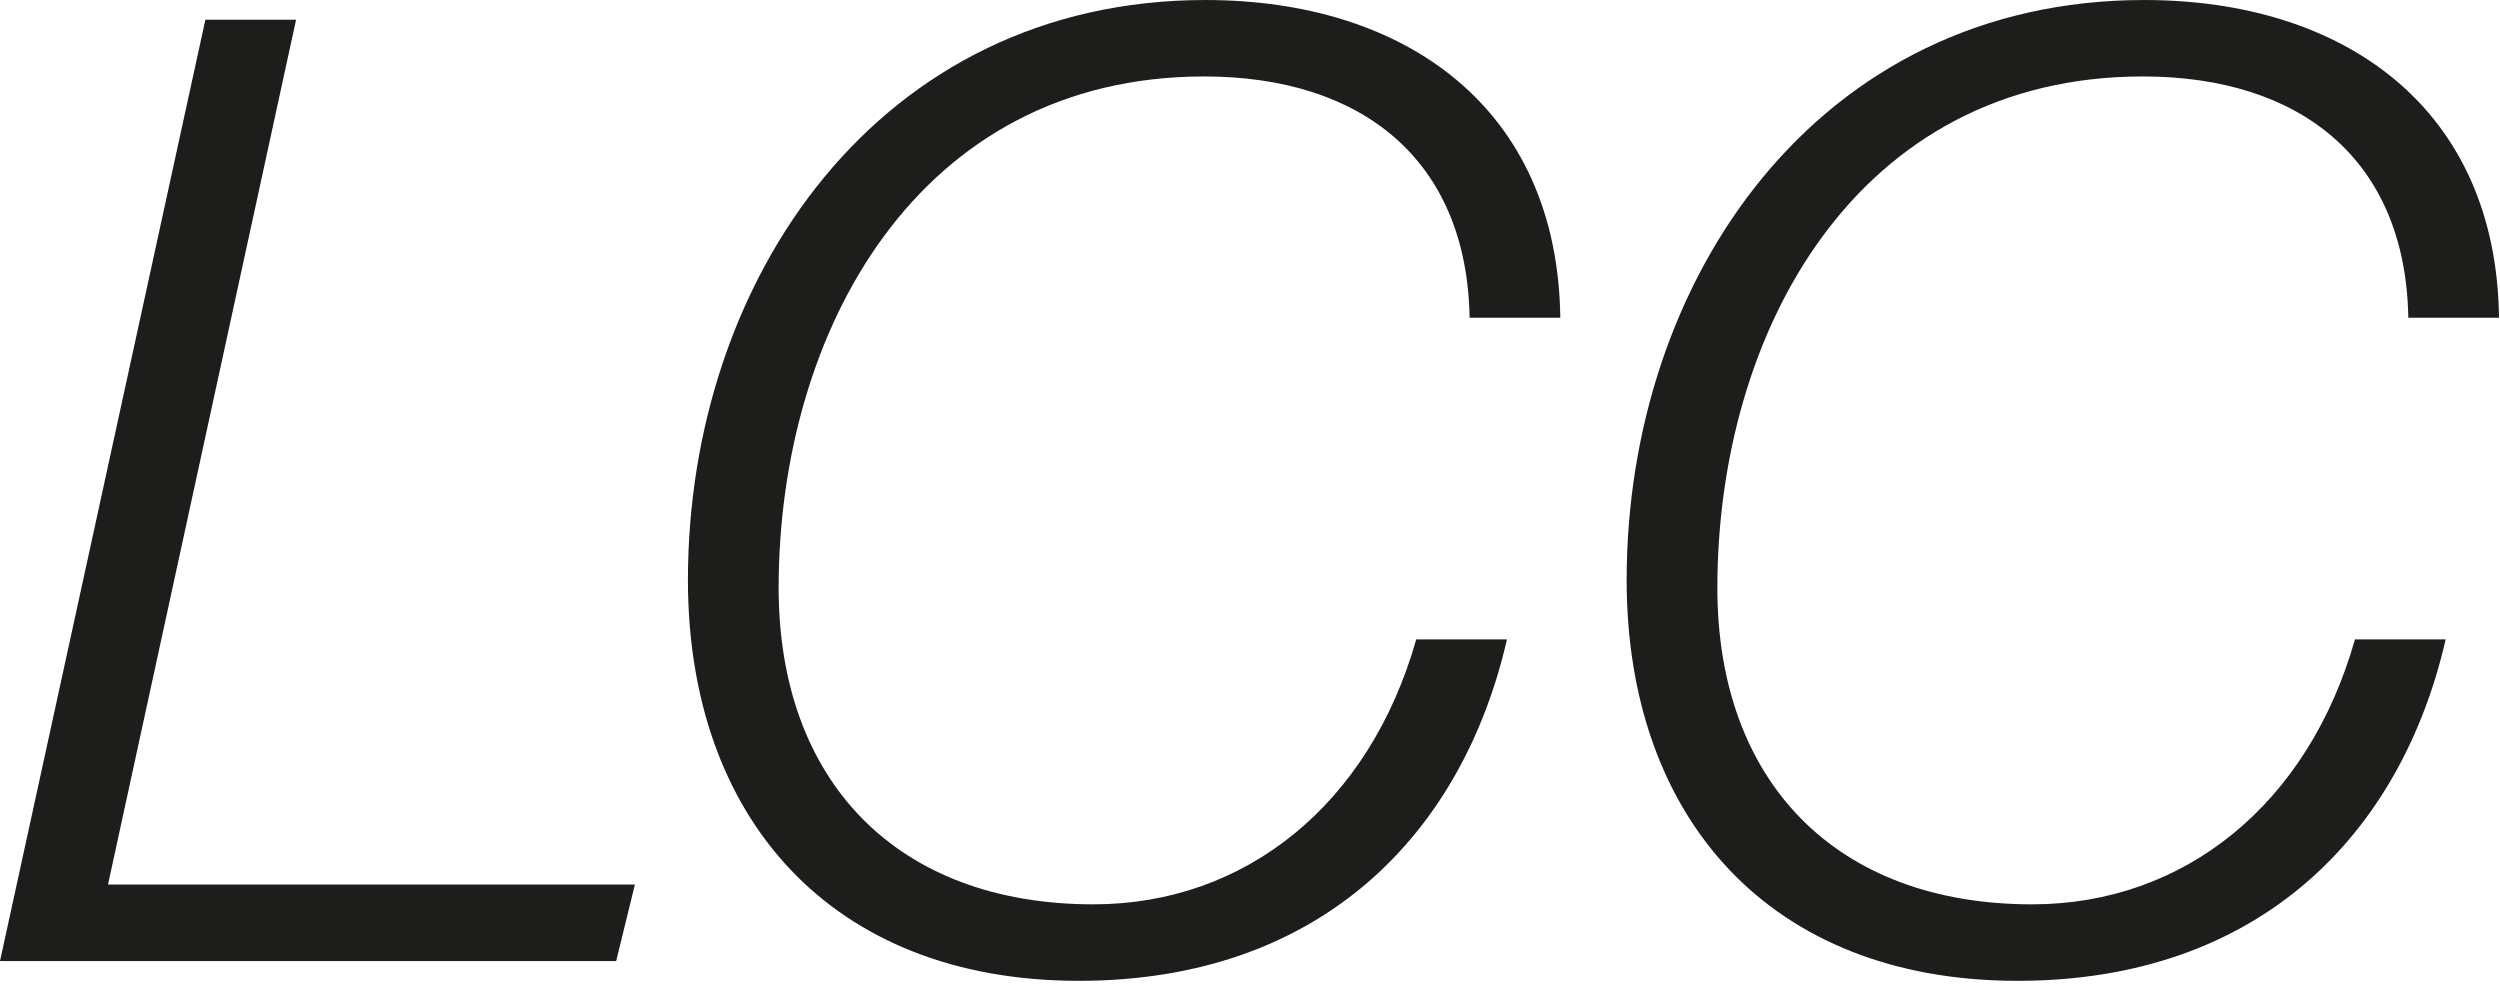
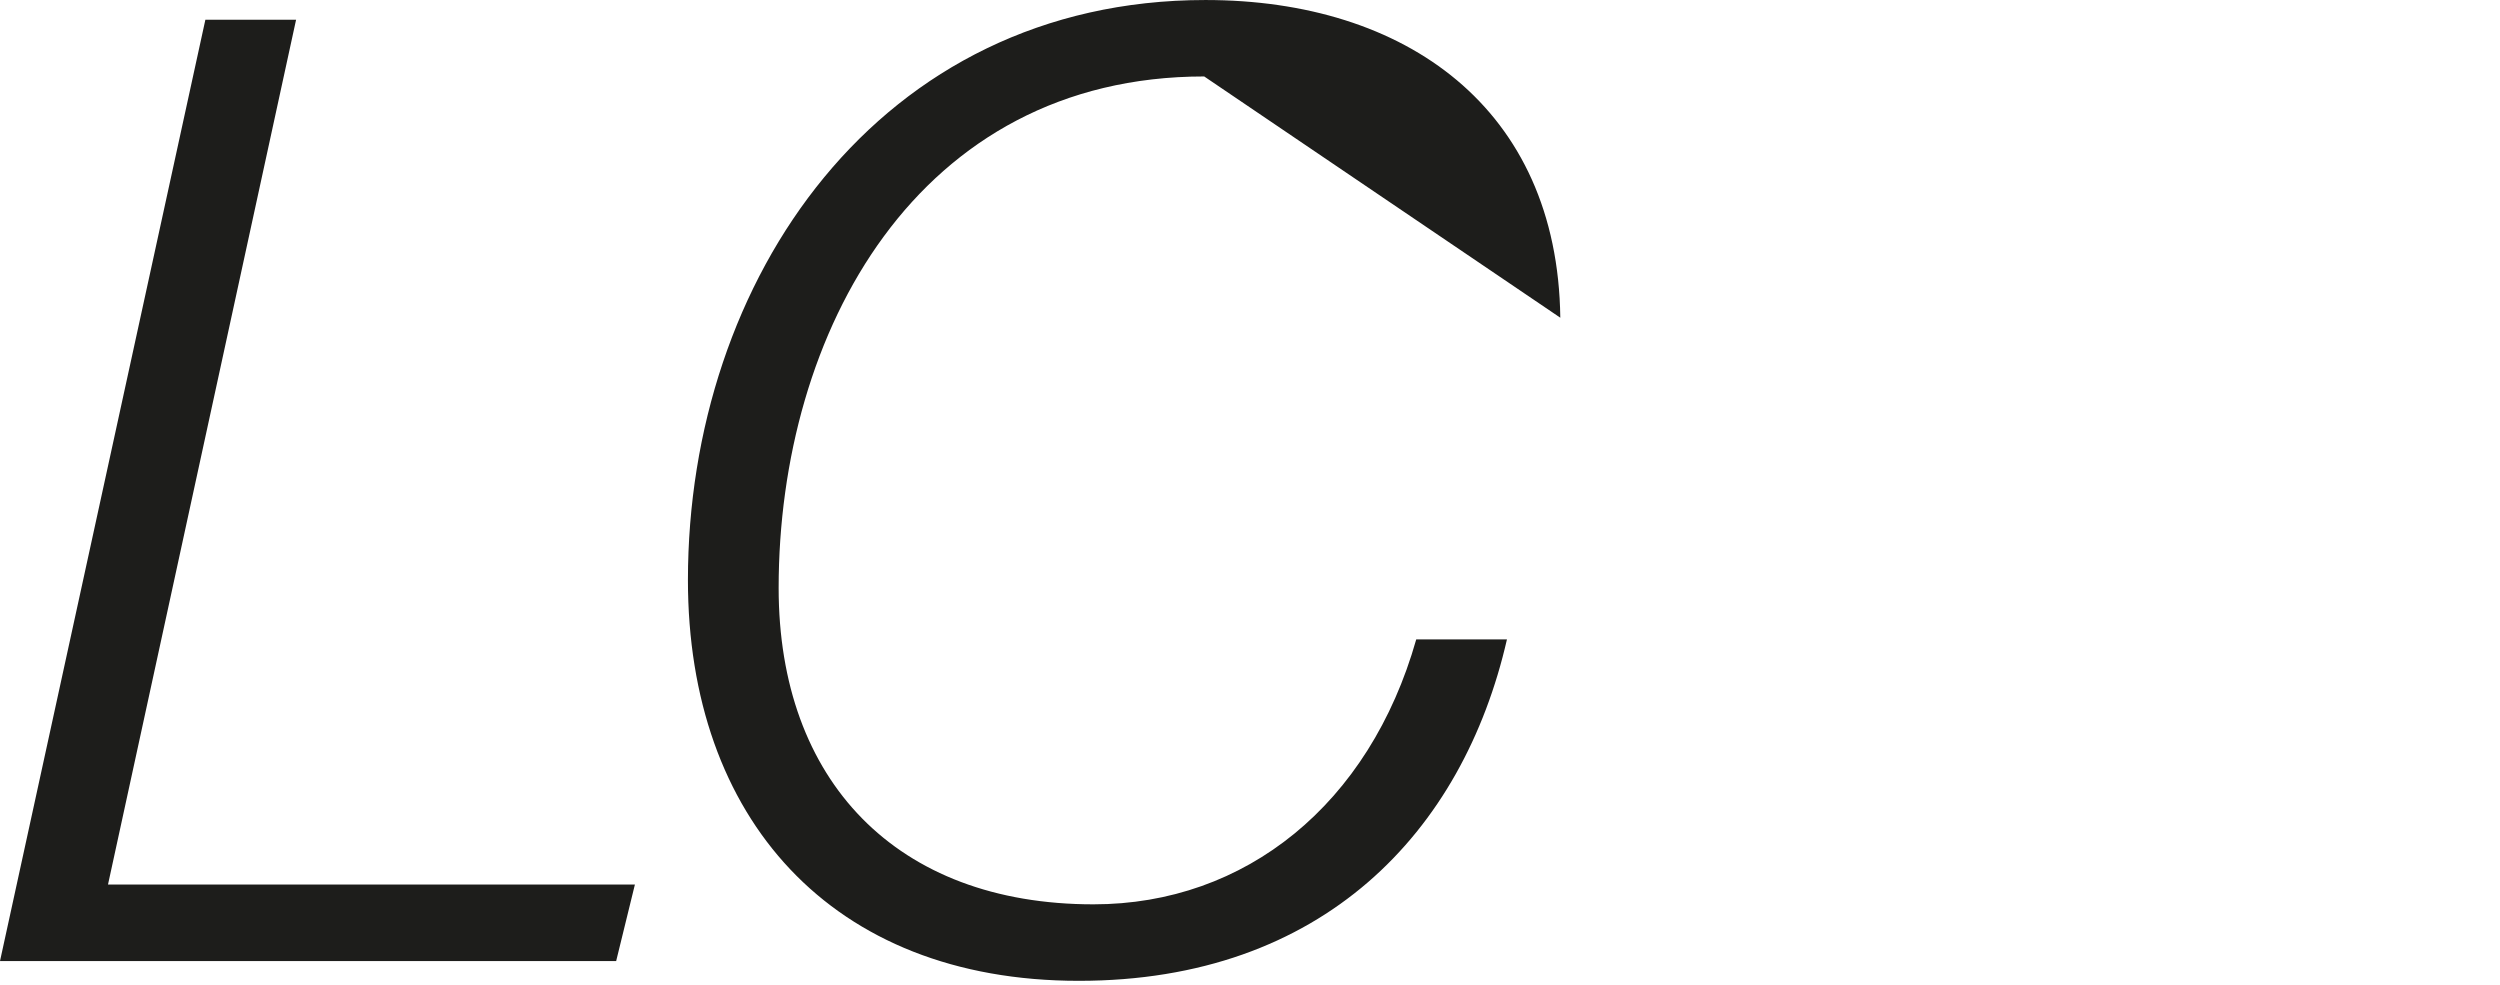
<svg xmlns="http://www.w3.org/2000/svg" width="100%" height="100%" viewBox="0 0 335 132" version="1.1" xml:space="preserve" style="fill-rule:evenodd;clip-rule:evenodd;stroke-linejoin:round;stroke-miterlimit:2;">
  <g transform="matrix(1,0,0,1,-361.878,-2323.21)">
    <g transform="matrix(6.974,0,0,6.893,389.398,2451.99)">
      <path d="M0,-18.299L-3.946,0L7.893,0L8.253,-1.487L-1.871,-1.487L1.743,-18.299L0,-18.299Z" style="fill:rgb(29,29,27);fill-rule:nonzero;" />
    </g>
    <g transform="matrix(6.974,0,0,6.893,570.959,2412.07)">
-       <path d="M0,-6.715C-0.051,-10.79 -2.973,-12.891 -6.818,-12.891C-13.096,-12.891 -16.762,-7.459 -16.762,-1.615C-16.762,2.998 -14.019,6.176 -9.252,6.176C-4.562,6.176 -1.871,3.28 -1.025,-0.462L-2.768,-0.462C-3.665,2.742 -6.048,4.689 -8.97,4.689C-12.763,4.689 -15.019,2.28 -15.019,-1.461C-15.019,-6.433 -12.353,-11.405 -6.842,-11.405C-3.818,-11.405 -1.794,-9.791 -1.743,-6.715L0,-6.715" style="fill:rgb(29,29,27);fill-rule:nonzero;" />
+       <path d="M0,-6.715C-0.051,-10.79 -2.973,-12.891 -6.818,-12.891C-13.096,-12.891 -16.762,-7.459 -16.762,-1.615C-16.762,2.998 -14.019,6.176 -9.252,6.176C-4.562,6.176 -1.871,3.28 -1.025,-0.462L-2.768,-0.462C-3.665,2.742 -6.048,4.689 -8.97,4.689C-12.763,4.689 -15.019,2.28 -15.019,-1.461C-15.019,-6.433 -12.353,-11.405 -6.842,-11.405L0,-6.715" style="fill:rgb(29,29,27);fill-rule:nonzero;" />
    </g>
    <g transform="matrix(6.974,0,0,6.893,696.747,2412.07)">
-       <path d="M0,-6.715C-0.051,-10.79 -2.973,-12.891 -6.818,-12.891C-13.097,-12.891 -16.762,-7.459 -16.762,-1.615C-16.762,2.998 -14.019,6.176 -9.252,6.176C-4.562,6.176 -1.871,3.28 -1.025,-0.462L-2.768,-0.462C-3.665,2.742 -6.048,4.689 -8.97,4.689C-12.763,4.689 -15.019,2.28 -15.019,-1.461C-15.019,-6.433 -12.353,-11.405 -6.842,-11.405C-3.819,-11.405 -1.794,-9.791 -1.743,-6.715L0,-6.715" style="fill:rgb(29,29,27);fill-rule:nonzero;" />
-     </g>
+       </g>
  </g>
</svg>